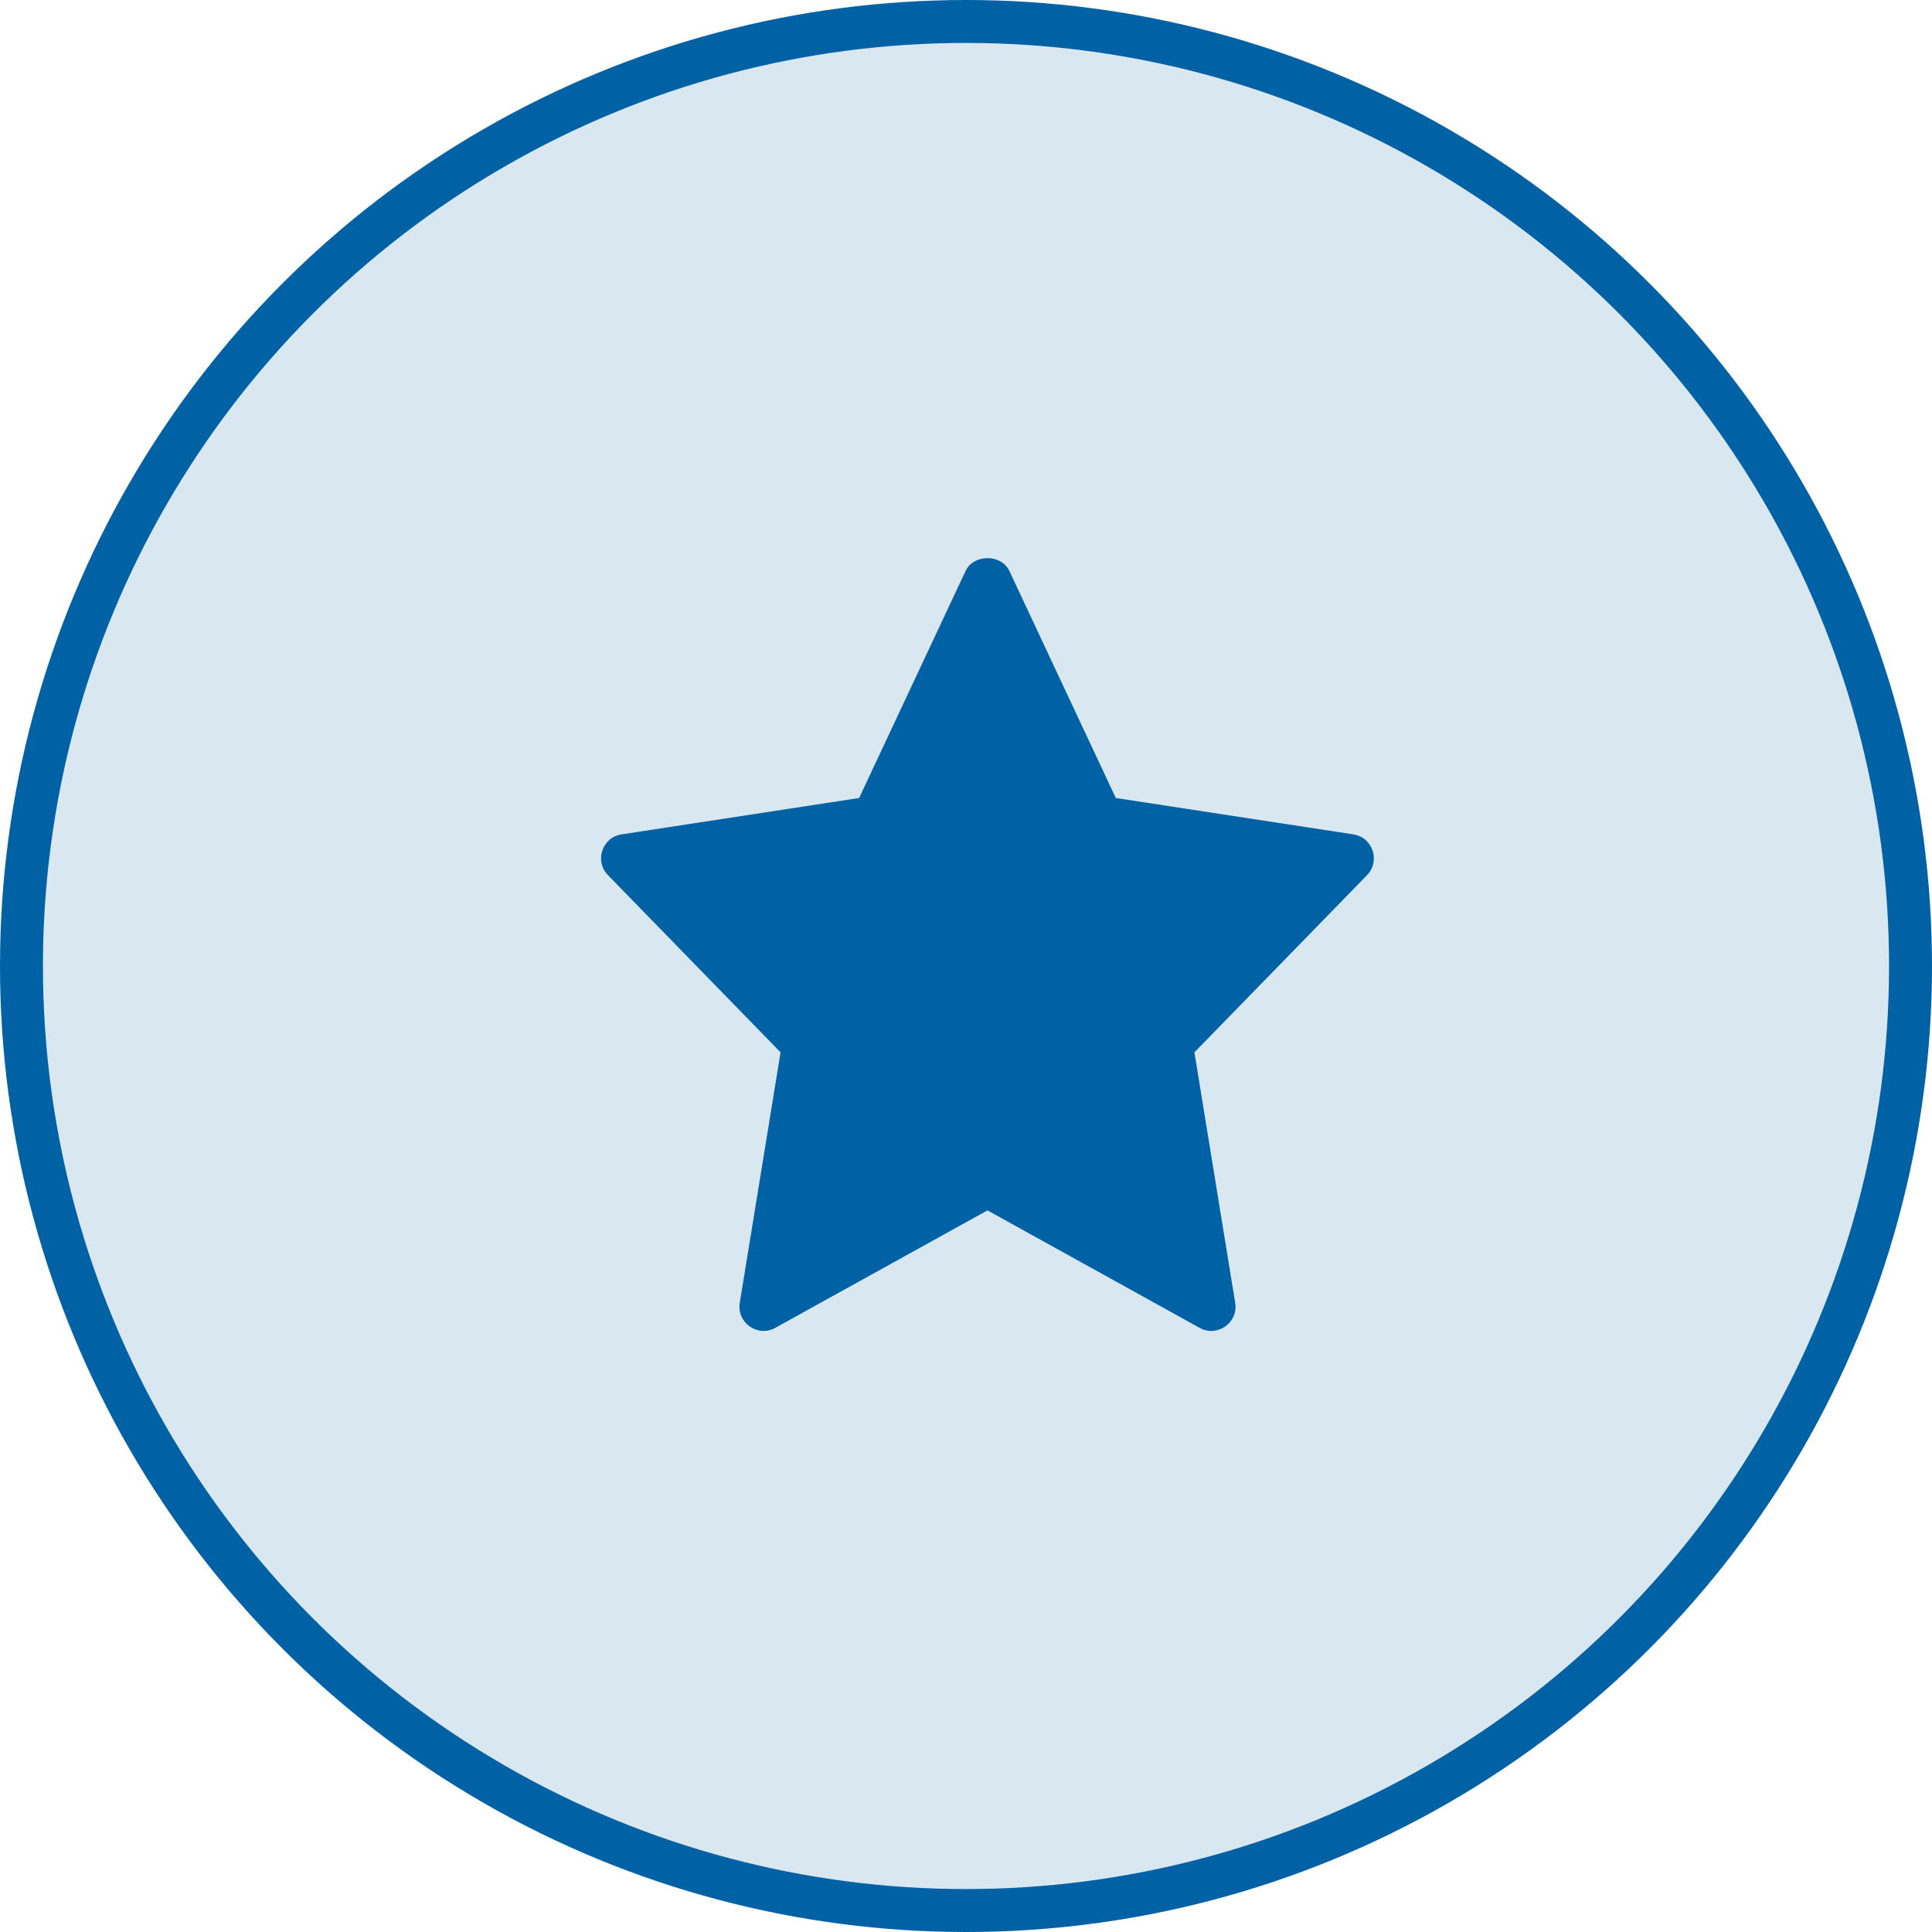
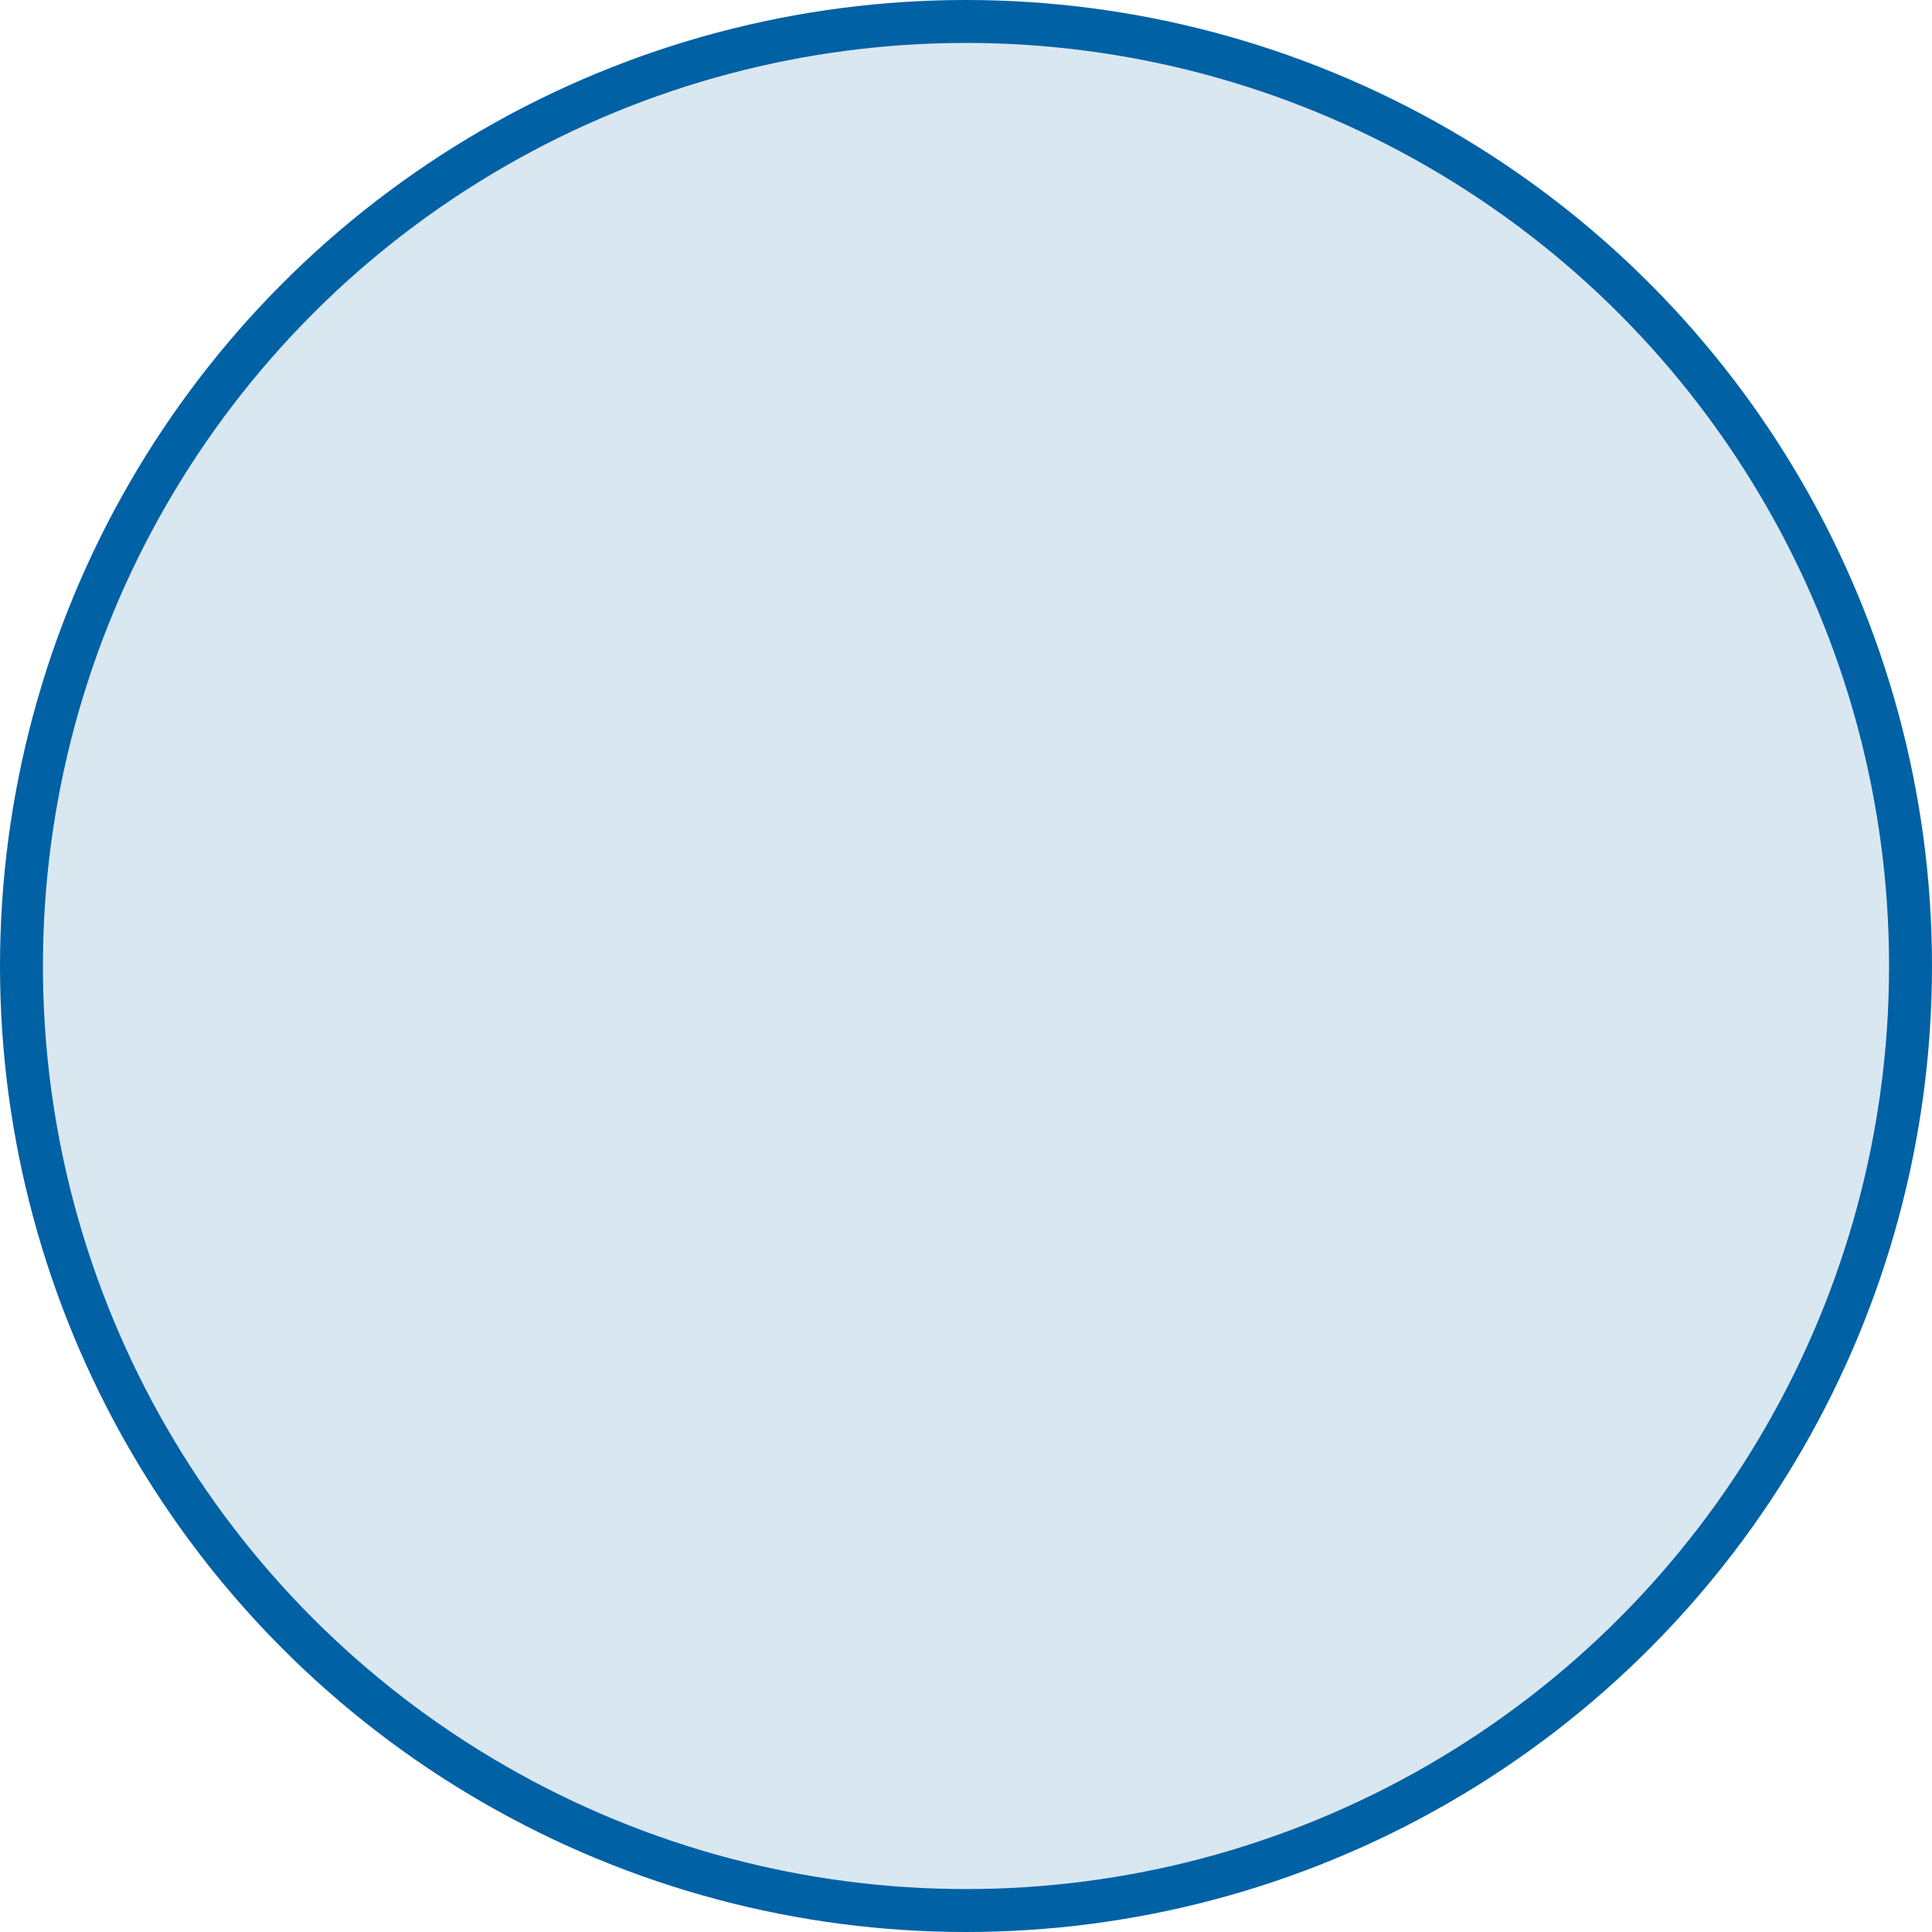
<svg xmlns="http://www.w3.org/2000/svg" width="45" height="45" viewBox="0 0 45 45">
  <g fill="none" fill-rule="evenodd">
    <g>
      <g>
        <g fill="#0061A5" transform="translate(-313 -469) translate(313 469)">
          <circle cx="22.5" cy="22.5" r="22" fill-opacity=".15" stroke="#0061A5" />
-           <path fill-rule="nonzero" d="M31.522 19.434l-5.533-.847-2.48-5.29c-.186-.396-.833-.396-1.018 0l-2.48 5.29-5.533.847c-.455.07-.636.623-.317.95l4.02 4.127-.95 5.833c-.076.464.418.812.827.584L23 28.192l4.943 2.737c.405.225.903-.116.827-.584l-.95-5.834 4.02-4.126c.318-.328.136-.881-.318-.951z" />
        </g>
      </g>
    </g>
  </g>
</svg>